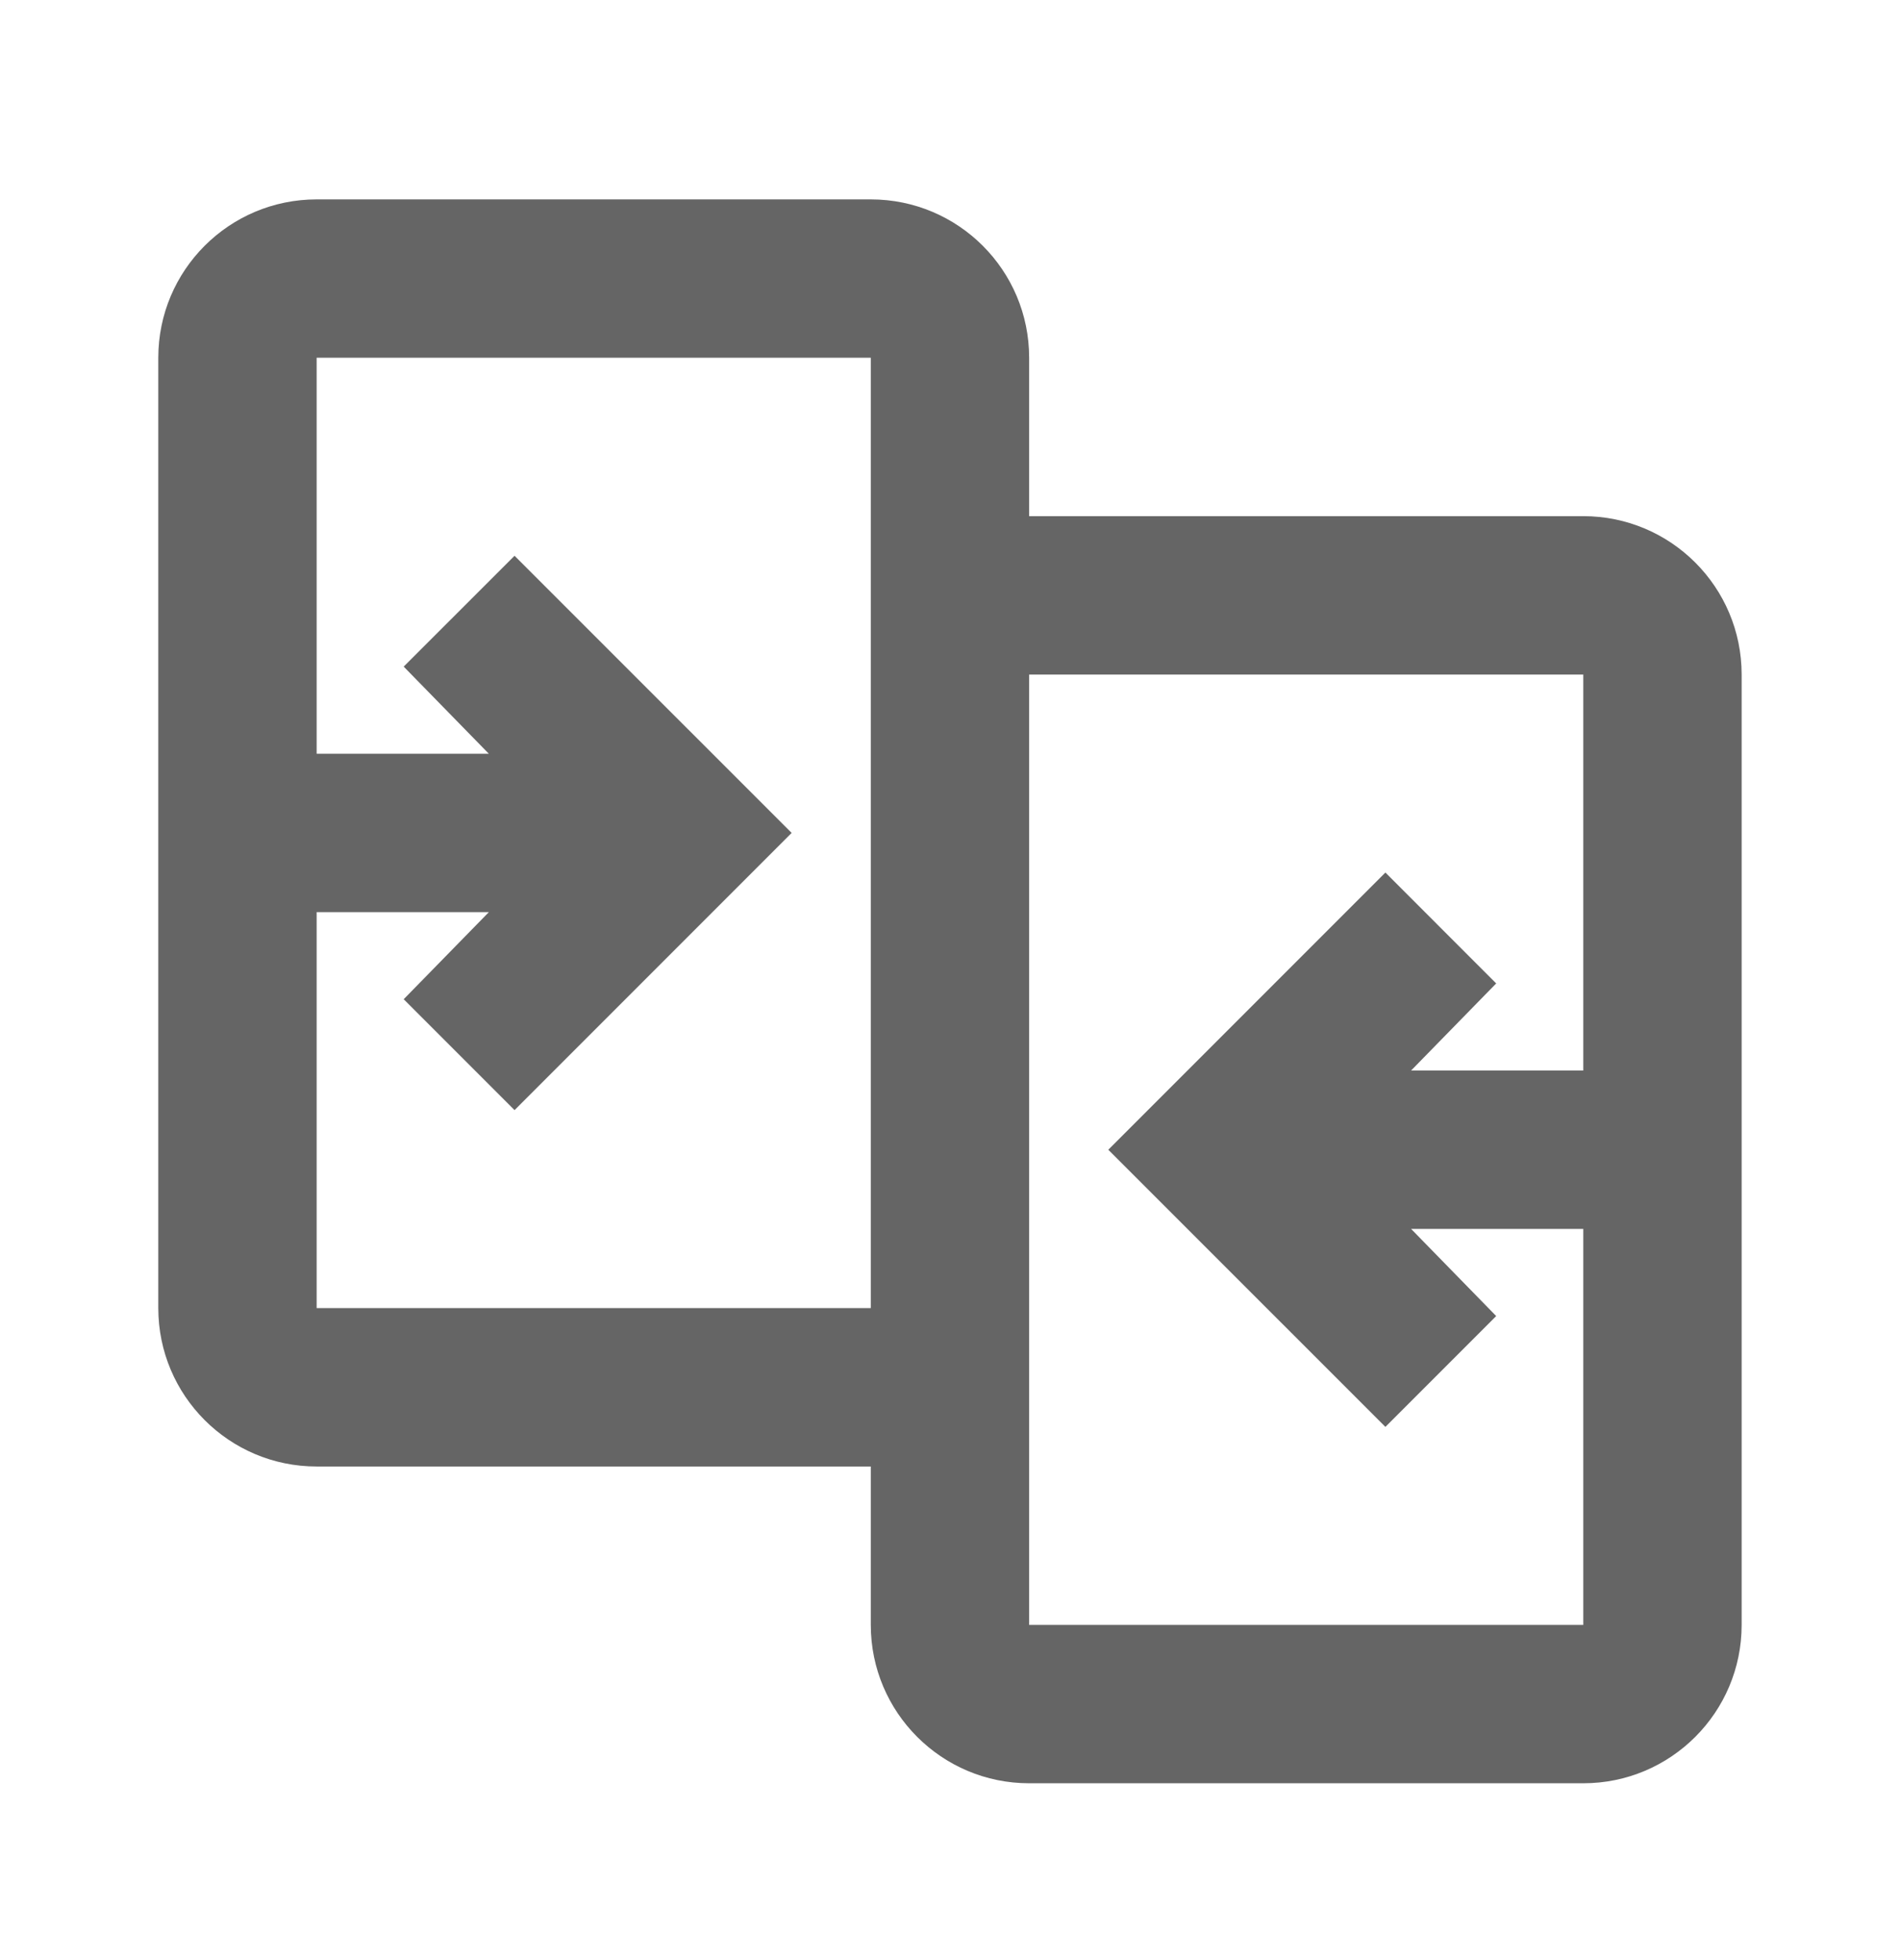
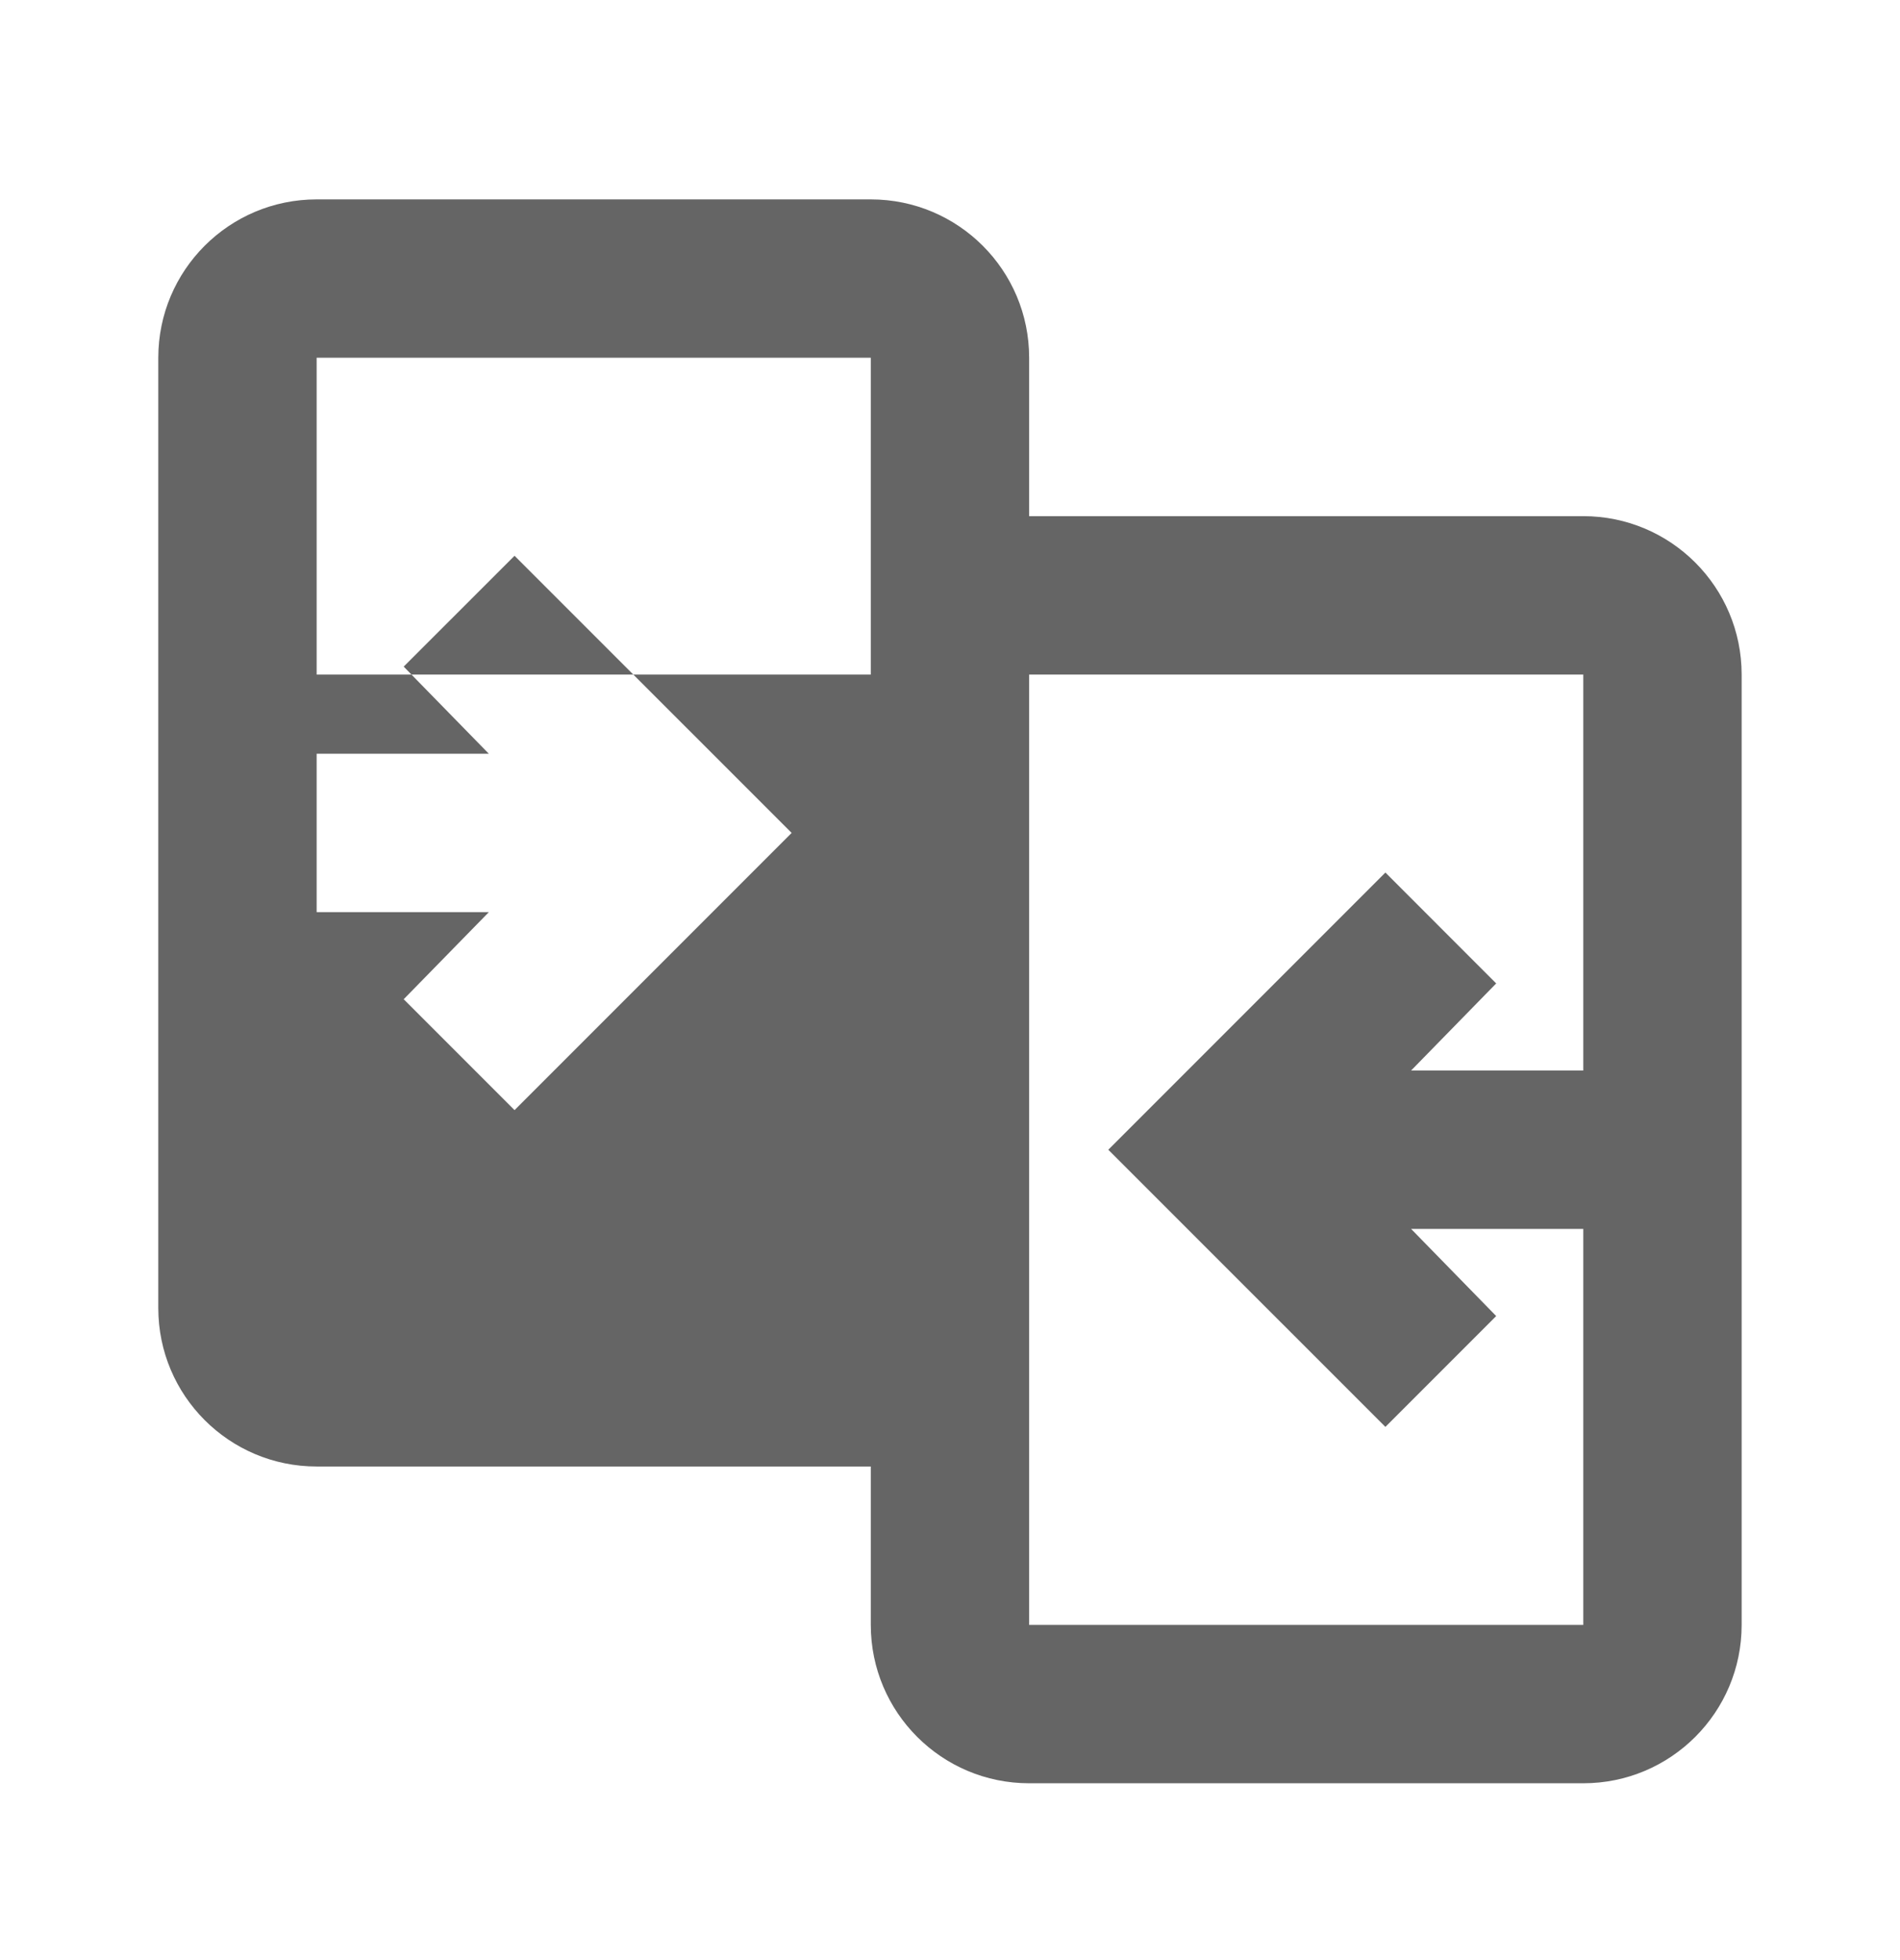
<svg xmlns="http://www.w3.org/2000/svg" fill="none" viewBox="0 0 32 33" height="33" width="32">
-   <path fill="#656565" d="M5.333 3.357C3.86 3.357 2.666 4.55 2.666 6.023V22.023C2.666 23.496 3.86 24.69 5.333 24.69H14.666V27.357C14.666 28.829 15.86 30.023 17.333 30.023H26.666C28.139 30.023 29.333 28.829 29.333 27.357V11.357C29.333 9.884 28.139 8.69 26.666 8.69H17.333V6.023C17.333 4.55 16.139 3.357 14.666 3.357H5.333ZM17.333 11.357V27.357H26.666V20.69H23.766L25.199 22.157L23.333 24.023L18.666 19.357L23.333 14.69L25.199 16.557L23.766 18.023H26.666V11.357H17.333ZM14.666 11.357V6.023H5.333V12.69H8.233L6.799 11.223L8.666 9.357L13.333 14.023L8.666 18.69L6.799 16.823L8.233 15.357H5.333V22.023H14.666V11.357Z" clip-rule="evenodd" fill-rule="evenodd" />
+   <path fill="#656565" d="M5.333 3.357C3.86 3.357 2.666 4.55 2.666 6.023V22.023C2.666 23.496 3.86 24.69 5.333 24.69H14.666V27.357C14.666 28.829 15.86 30.023 17.333 30.023H26.666C28.139 30.023 29.333 28.829 29.333 27.357V11.357C29.333 9.884 28.139 8.69 26.666 8.69H17.333V6.023C17.333 4.55 16.139 3.357 14.666 3.357H5.333ZM17.333 11.357V27.357H26.666V20.69H23.766L25.199 22.157L23.333 24.023L18.666 19.357L23.333 14.69L25.199 16.557L23.766 18.023H26.666V11.357H17.333ZM14.666 11.357V6.023H5.333V12.69H8.233L6.799 11.223L8.666 9.357L13.333 14.023L8.666 18.69L6.799 16.823L8.233 15.357H5.333V22.023V11.357Z" clip-rule="evenodd" fill-rule="evenodd" />
</svg>